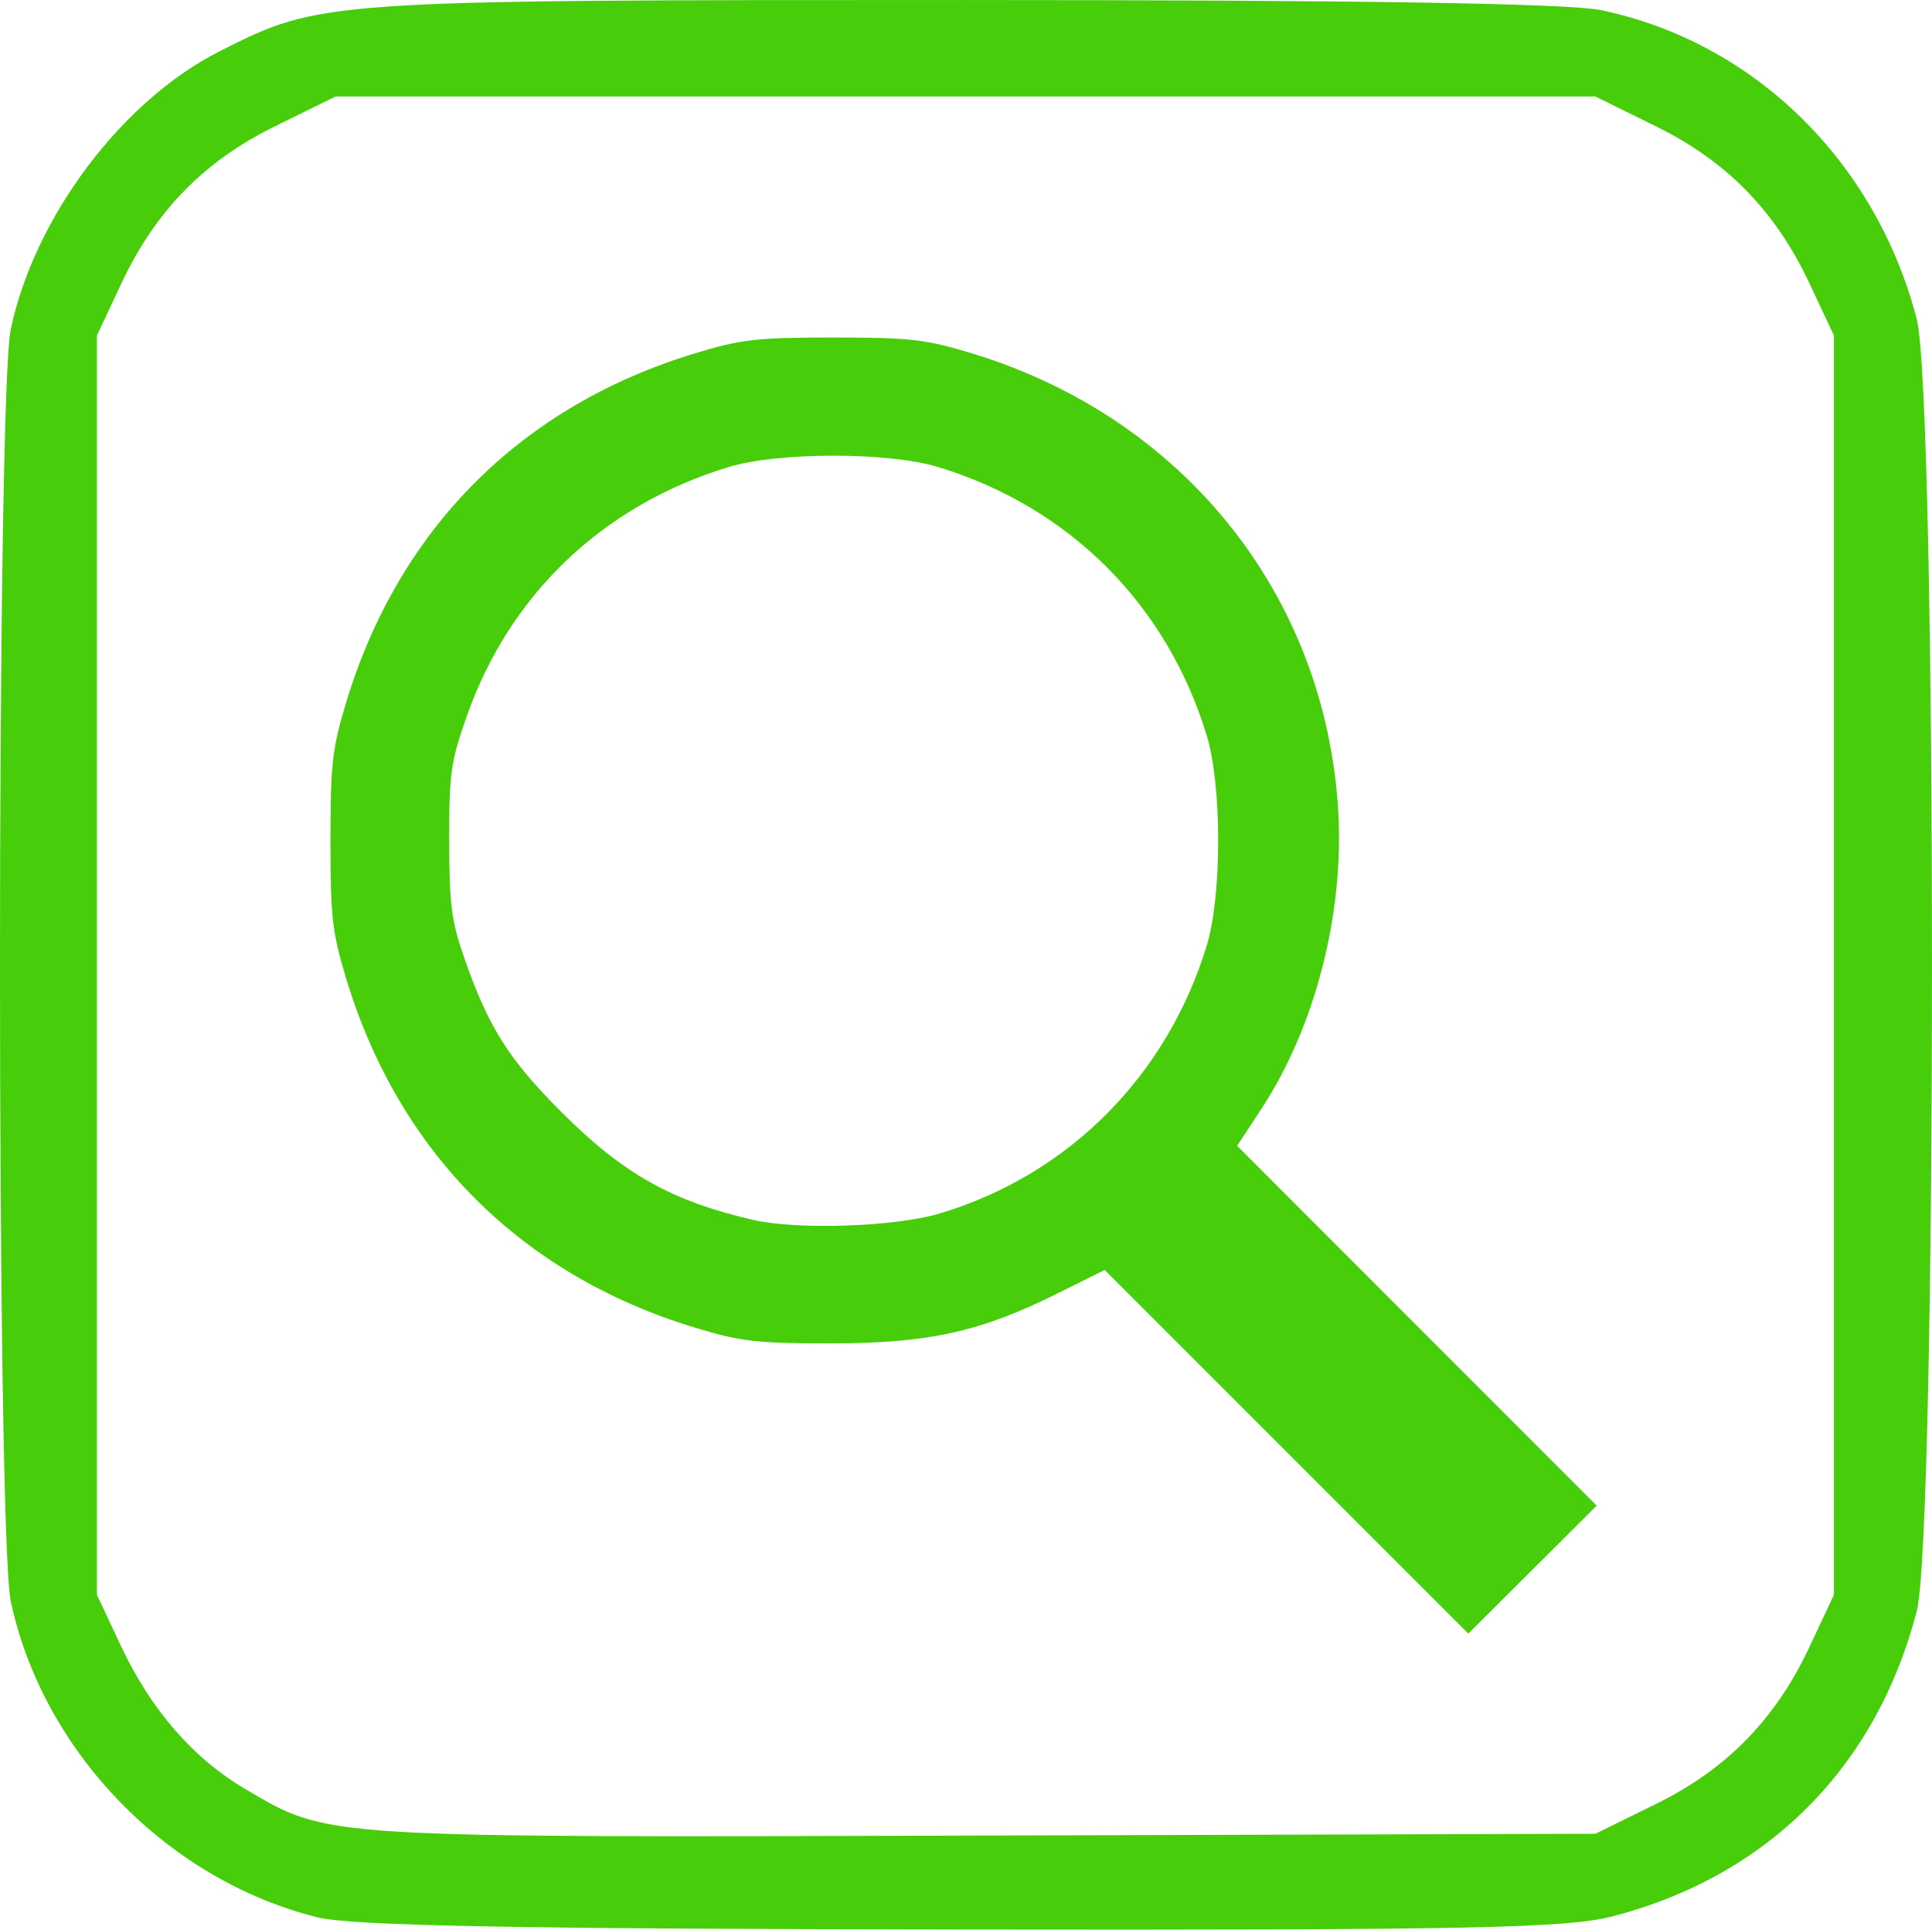
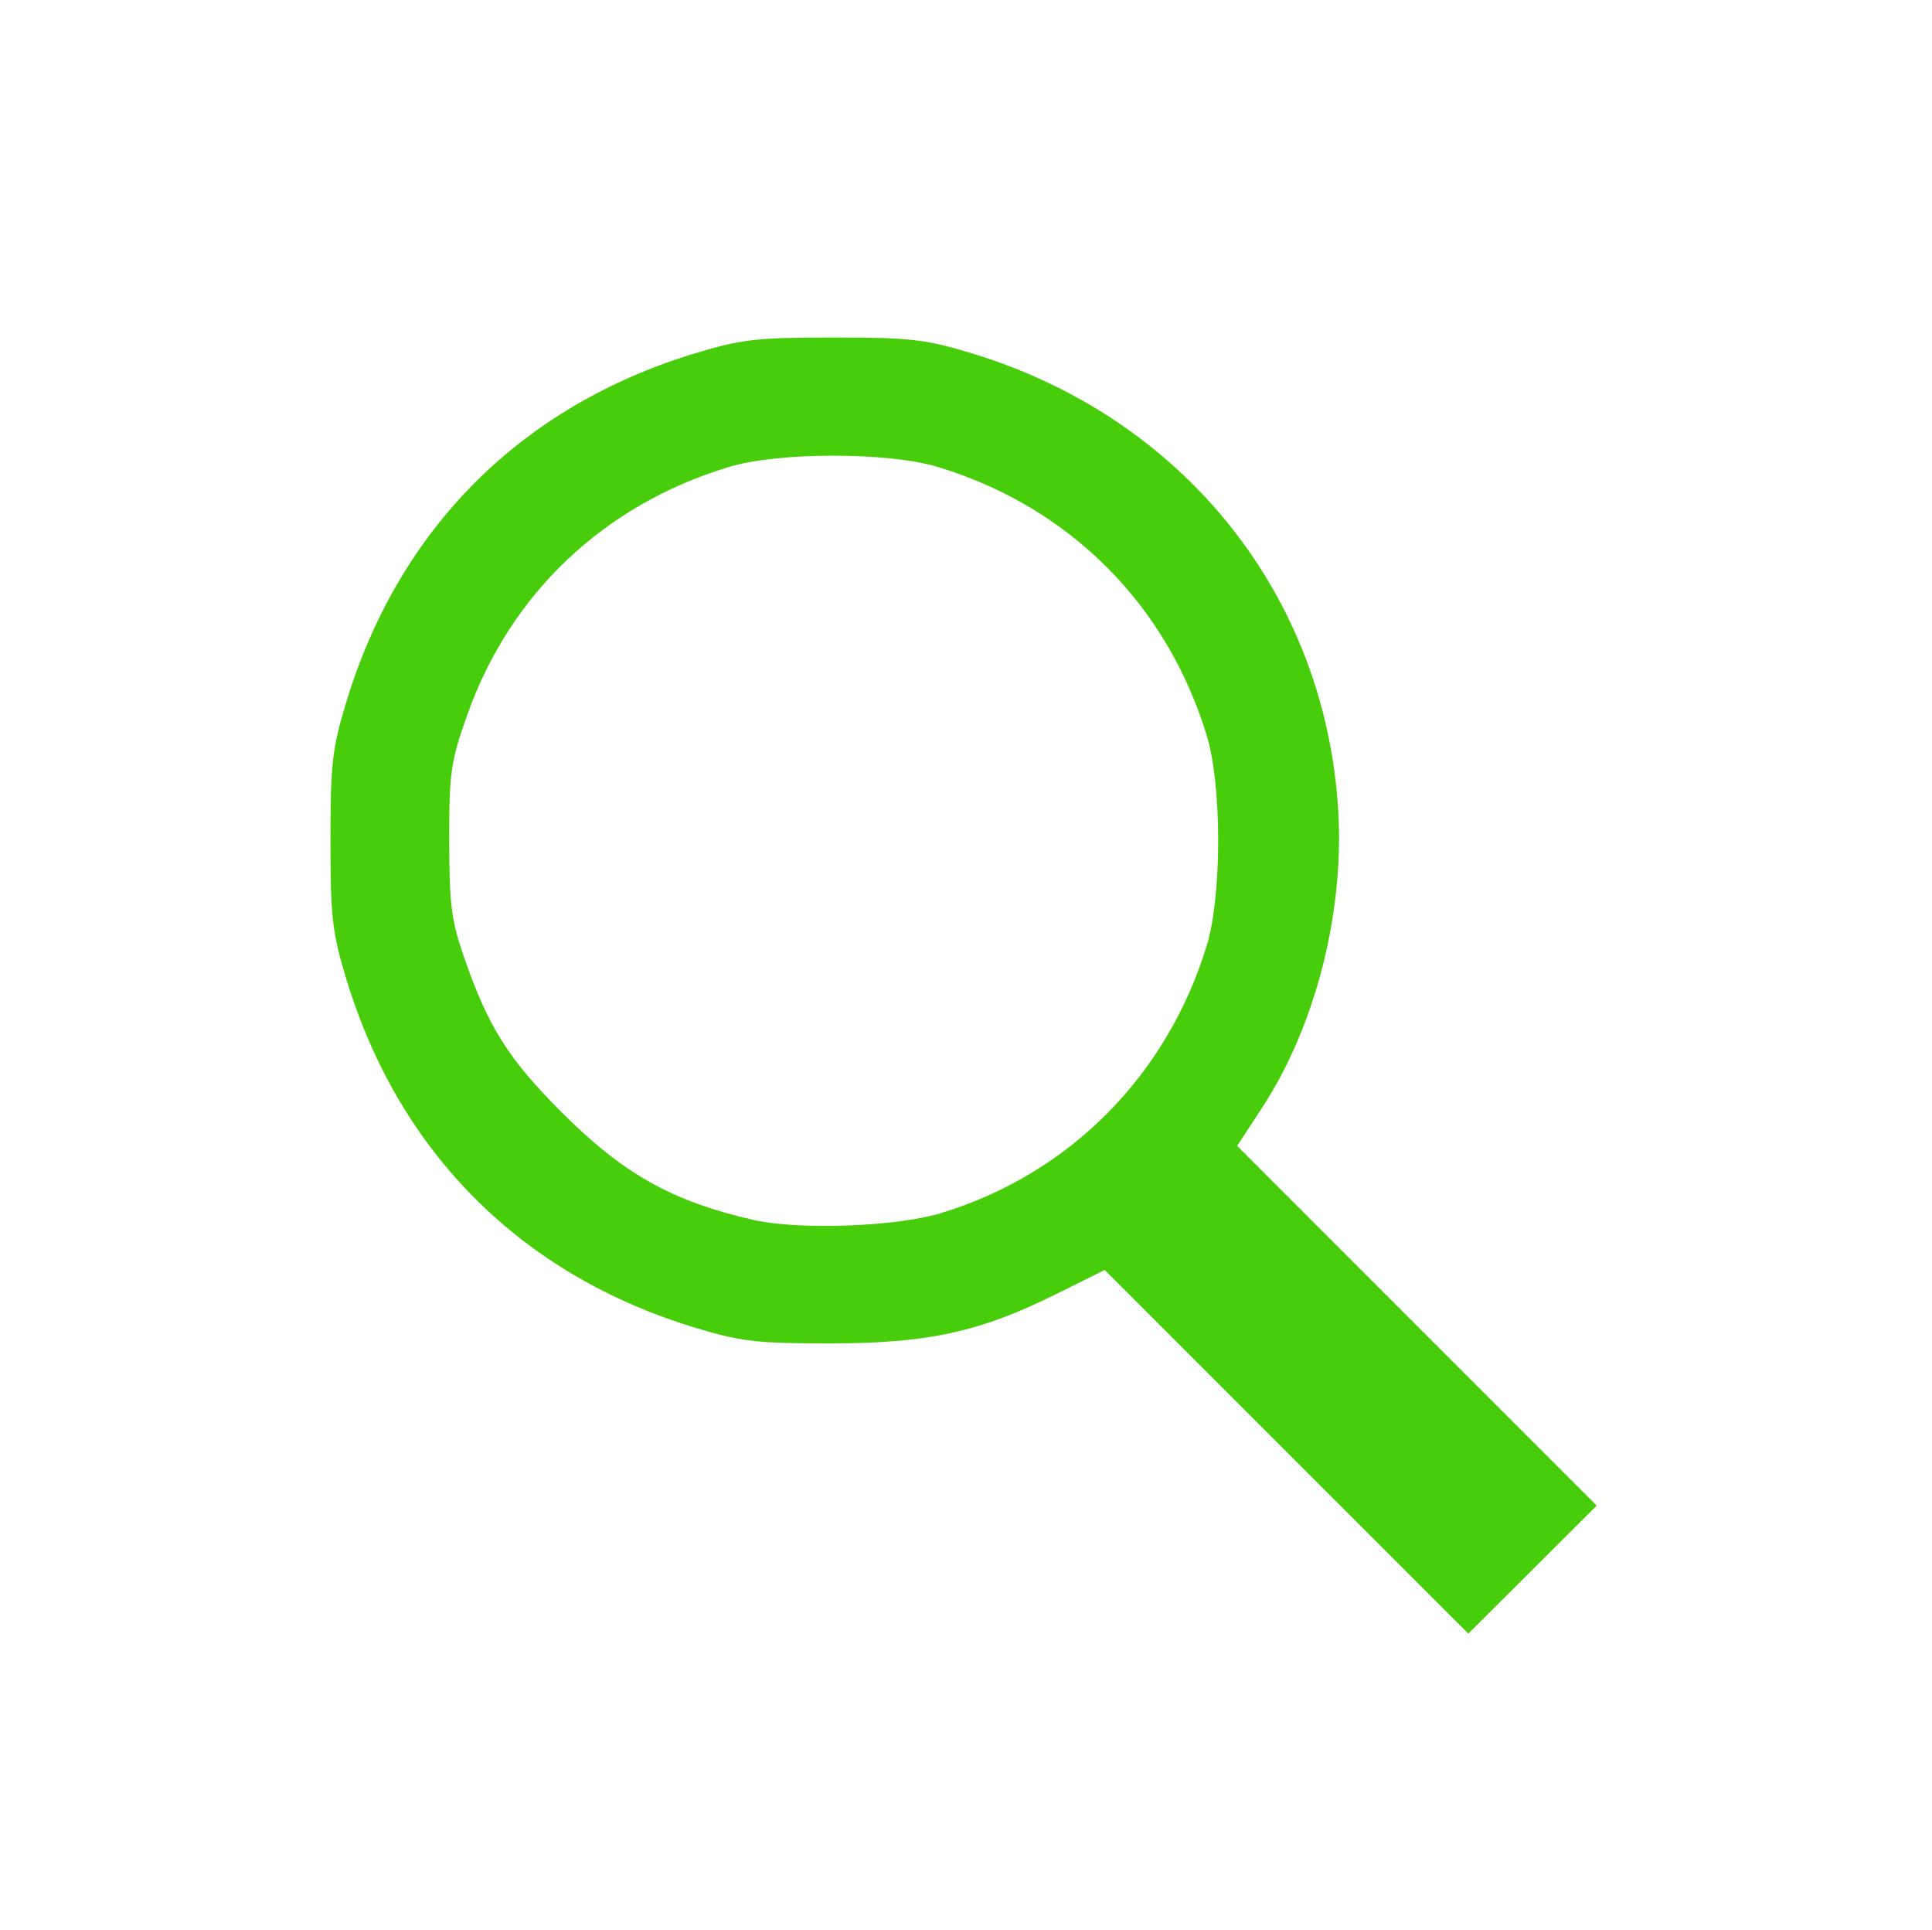
<svg xmlns="http://www.w3.org/2000/svg" xmlns:ns1="http://www.inkscape.org/namespaces/inkscape" xmlns:ns2="http://sodipodi.sourceforge.net/DTD/sodipodi-0.dtd" width="74.161mm" height="74.058mm" viewBox="0 0 74.161 74.058" version="1.1" id="svg7446" xml:space="preserve" ns1:export-filename="search.svg" ns1:export-xdpi="96" ns1:export-ydpi="96" ns2:docname="drawing.svg">
  <ns2:namedview id="namedview7448" pagecolor="#ffffff" bordercolor="#000000" borderopacity="0.25" ns1:showpageshadow="2" ns1:pageopacity="0.0" ns1:pagecheckerboard="0" ns1:deskcolor="#d1d1d1" ns1:document-units="mm" showgrid="false" ns1:zoom="0.74564394" ns1:cx="279.62408" ns1:cy="561.9304" ns1:window-width="1920" ns1:window-height="1017" ns1:window-x="-8" ns1:window-y="-8" ns1:window-maximized="1" ns1:current-layer="layer1" />
  <defs id="defs7443" />
  <g ns1:label="Layer 1" ns1:groupmode="layer" id="layer1" transform="translate(-61.565,-196.1)">
-     <path style="fill:#48cd0b;fill-opacity:1;stroke-width:0.353" d="m 73.753,269.686 c -5.767,-1.431 -10.548,-6.358 -11.774,-12.131 -0.553,-2.603 -0.553,-46.222 0,-48.825 0.914,-4.302 4.262,-8.759 8.005,-10.656 3.886,-1.969 3.942,-1.973 28.52,-1.973 15.243,0 23.275,0.128 24.532,0.391 5.858,1.227 10.527,5.797 12.103,11.848 0.782,3.002 0.782,46.603 0,49.605 -1.558,5.983 -5.711,10.15 -11.659,11.699 -1.766,0.46 -5.485,0.536 -25.018,0.51 -16.996,-0.022 -23.402,-0.143 -24.709,-0.468 z m 51.387,-4.356 c 2.718,-1.338 4.584,-3.251 5.891,-6.04 l 0.93,-1.983 v -24.165 -24.165 l -0.93,-1.983 c -1.308,-2.789 -3.173,-4.701 -5.892,-6.04 l -2.336,-1.15 H 98.624 74.444 l -2.336,1.15 c -2.719,1.338 -4.584,3.251 -5.892,6.04 l -0.93,1.983 v 24.165 24.165 l 0.918,1.956 c 1.15,2.452 2.786,4.333 4.788,5.506 3.215,1.884 2.733,1.854 28.169,1.779 l 23.644,-0.07 z" id="path7593-3" ns2:nodetypes="ssssssssssssscccsscccsscccssscs" ns1:export-filename=".\path7593-3.svg" ns1:export-xdpi="96" ns1:export-ydpi="96" />
    <path style="fill:#48cd0b;fill-opacity:1;stroke-width:0.229" d="m 110.948,251.819 -6.979,-6.979 -1.831,0.911 c -2.951,1.469 -4.943,1.906 -8.698,1.908 -2.824,0.002 -3.444,-0.071 -5.22,-0.611 -6.646,-2.021 -11.332,-6.706 -13.356,-13.355 -0.545,-1.79 -0.614,-2.389 -0.614,-5.335 0,-2.946 0.069,-3.545 0.614,-5.335 2.024,-6.648 6.707,-11.332 13.356,-13.356 1.79,-0.545 2.389,-0.614 5.335,-0.614 2.946,0 3.545,0.069 5.335,0.614 8.102,2.467 13.55,9.273 14.044,17.546 0.235,3.933 -0.883,8.287 -2.928,11.41 l -0.952,1.454 6.901,6.904 6.901,6.904 -2.464,2.456 -2.464,2.456 z m -13.274,-9.158 c 4.933,-1.491 8.705,-5.292 10.22,-10.296 0.575,-1.901 0.575,-6.11 0,-8.011 -1.528,-5.051 -5.284,-8.806 -10.334,-10.334 -1.901,-0.575 -6.11,-0.575 -8.011,0 -4.805,1.454 -8.397,4.858 -10.05,9.523 -0.631,1.781 -0.693,2.211 -0.69,4.817 0.003,2.495 0.08,3.081 0.604,4.578 0.91,2.6 1.689,3.828 3.713,5.852 2.361,2.361 4.22,3.406 7.34,4.126 1.733,0.4 5.485,0.268 7.21,-0.254 z" id="path16346" />
  </g>
</svg>